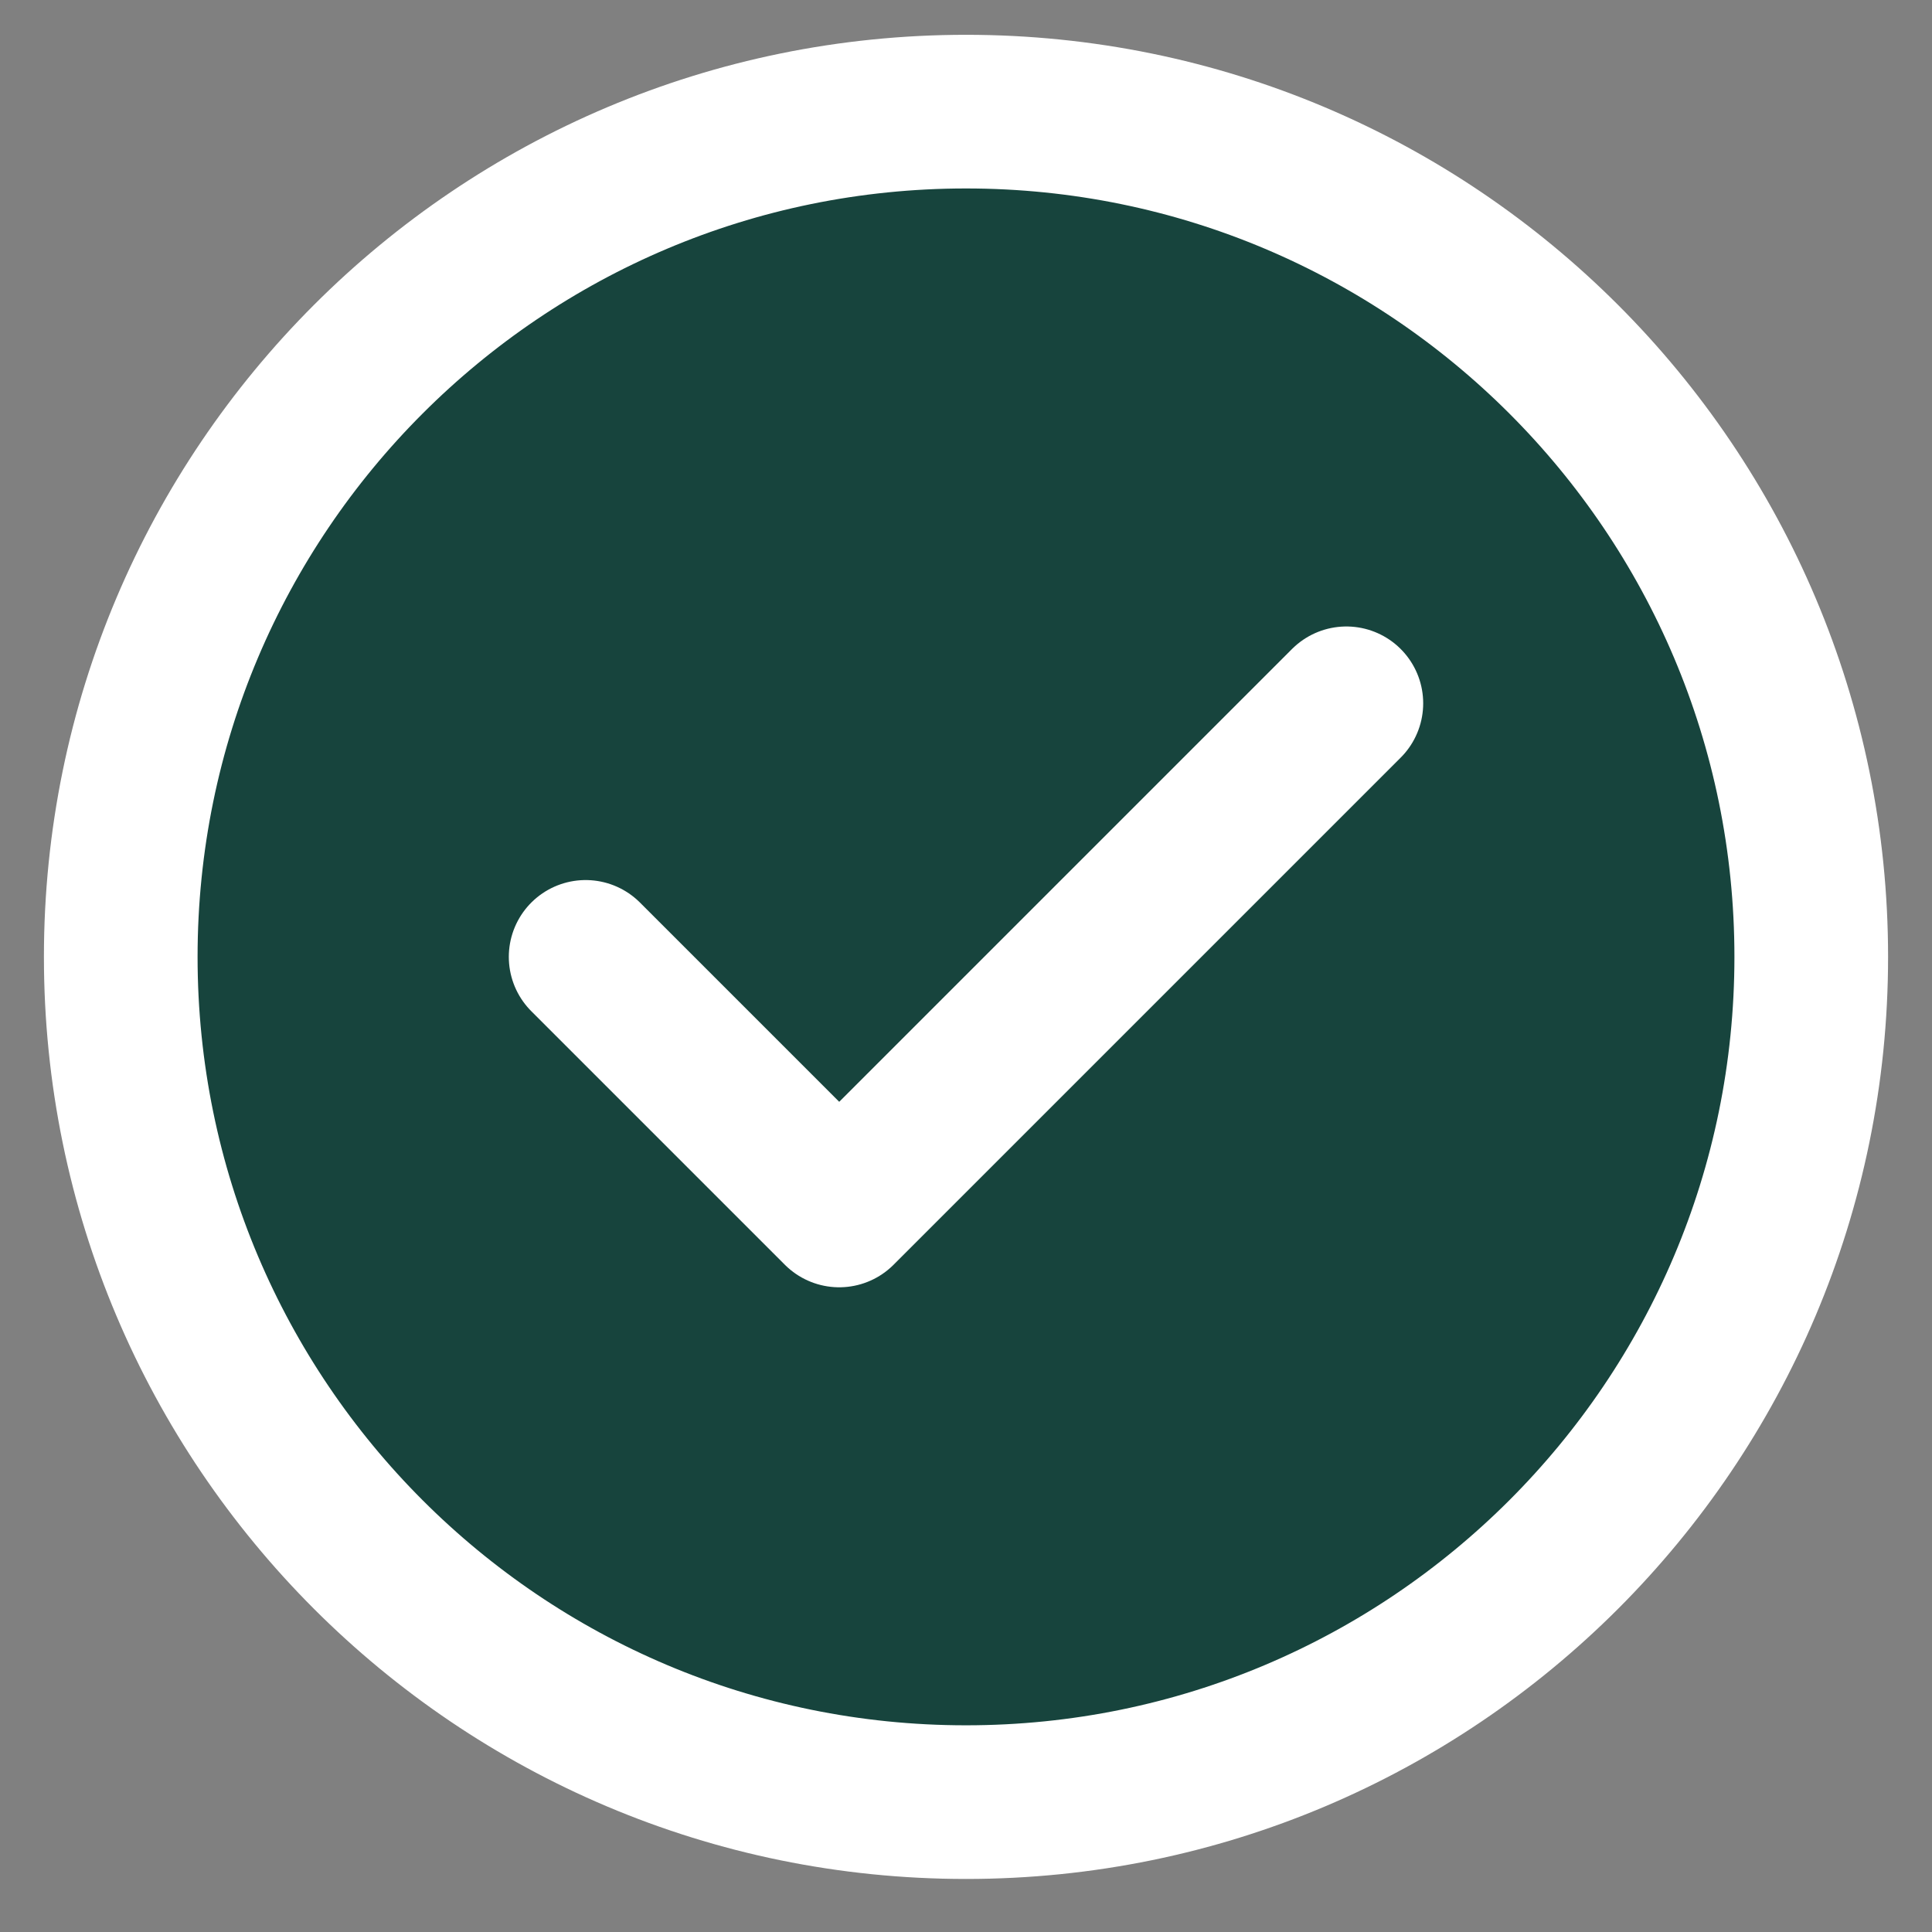
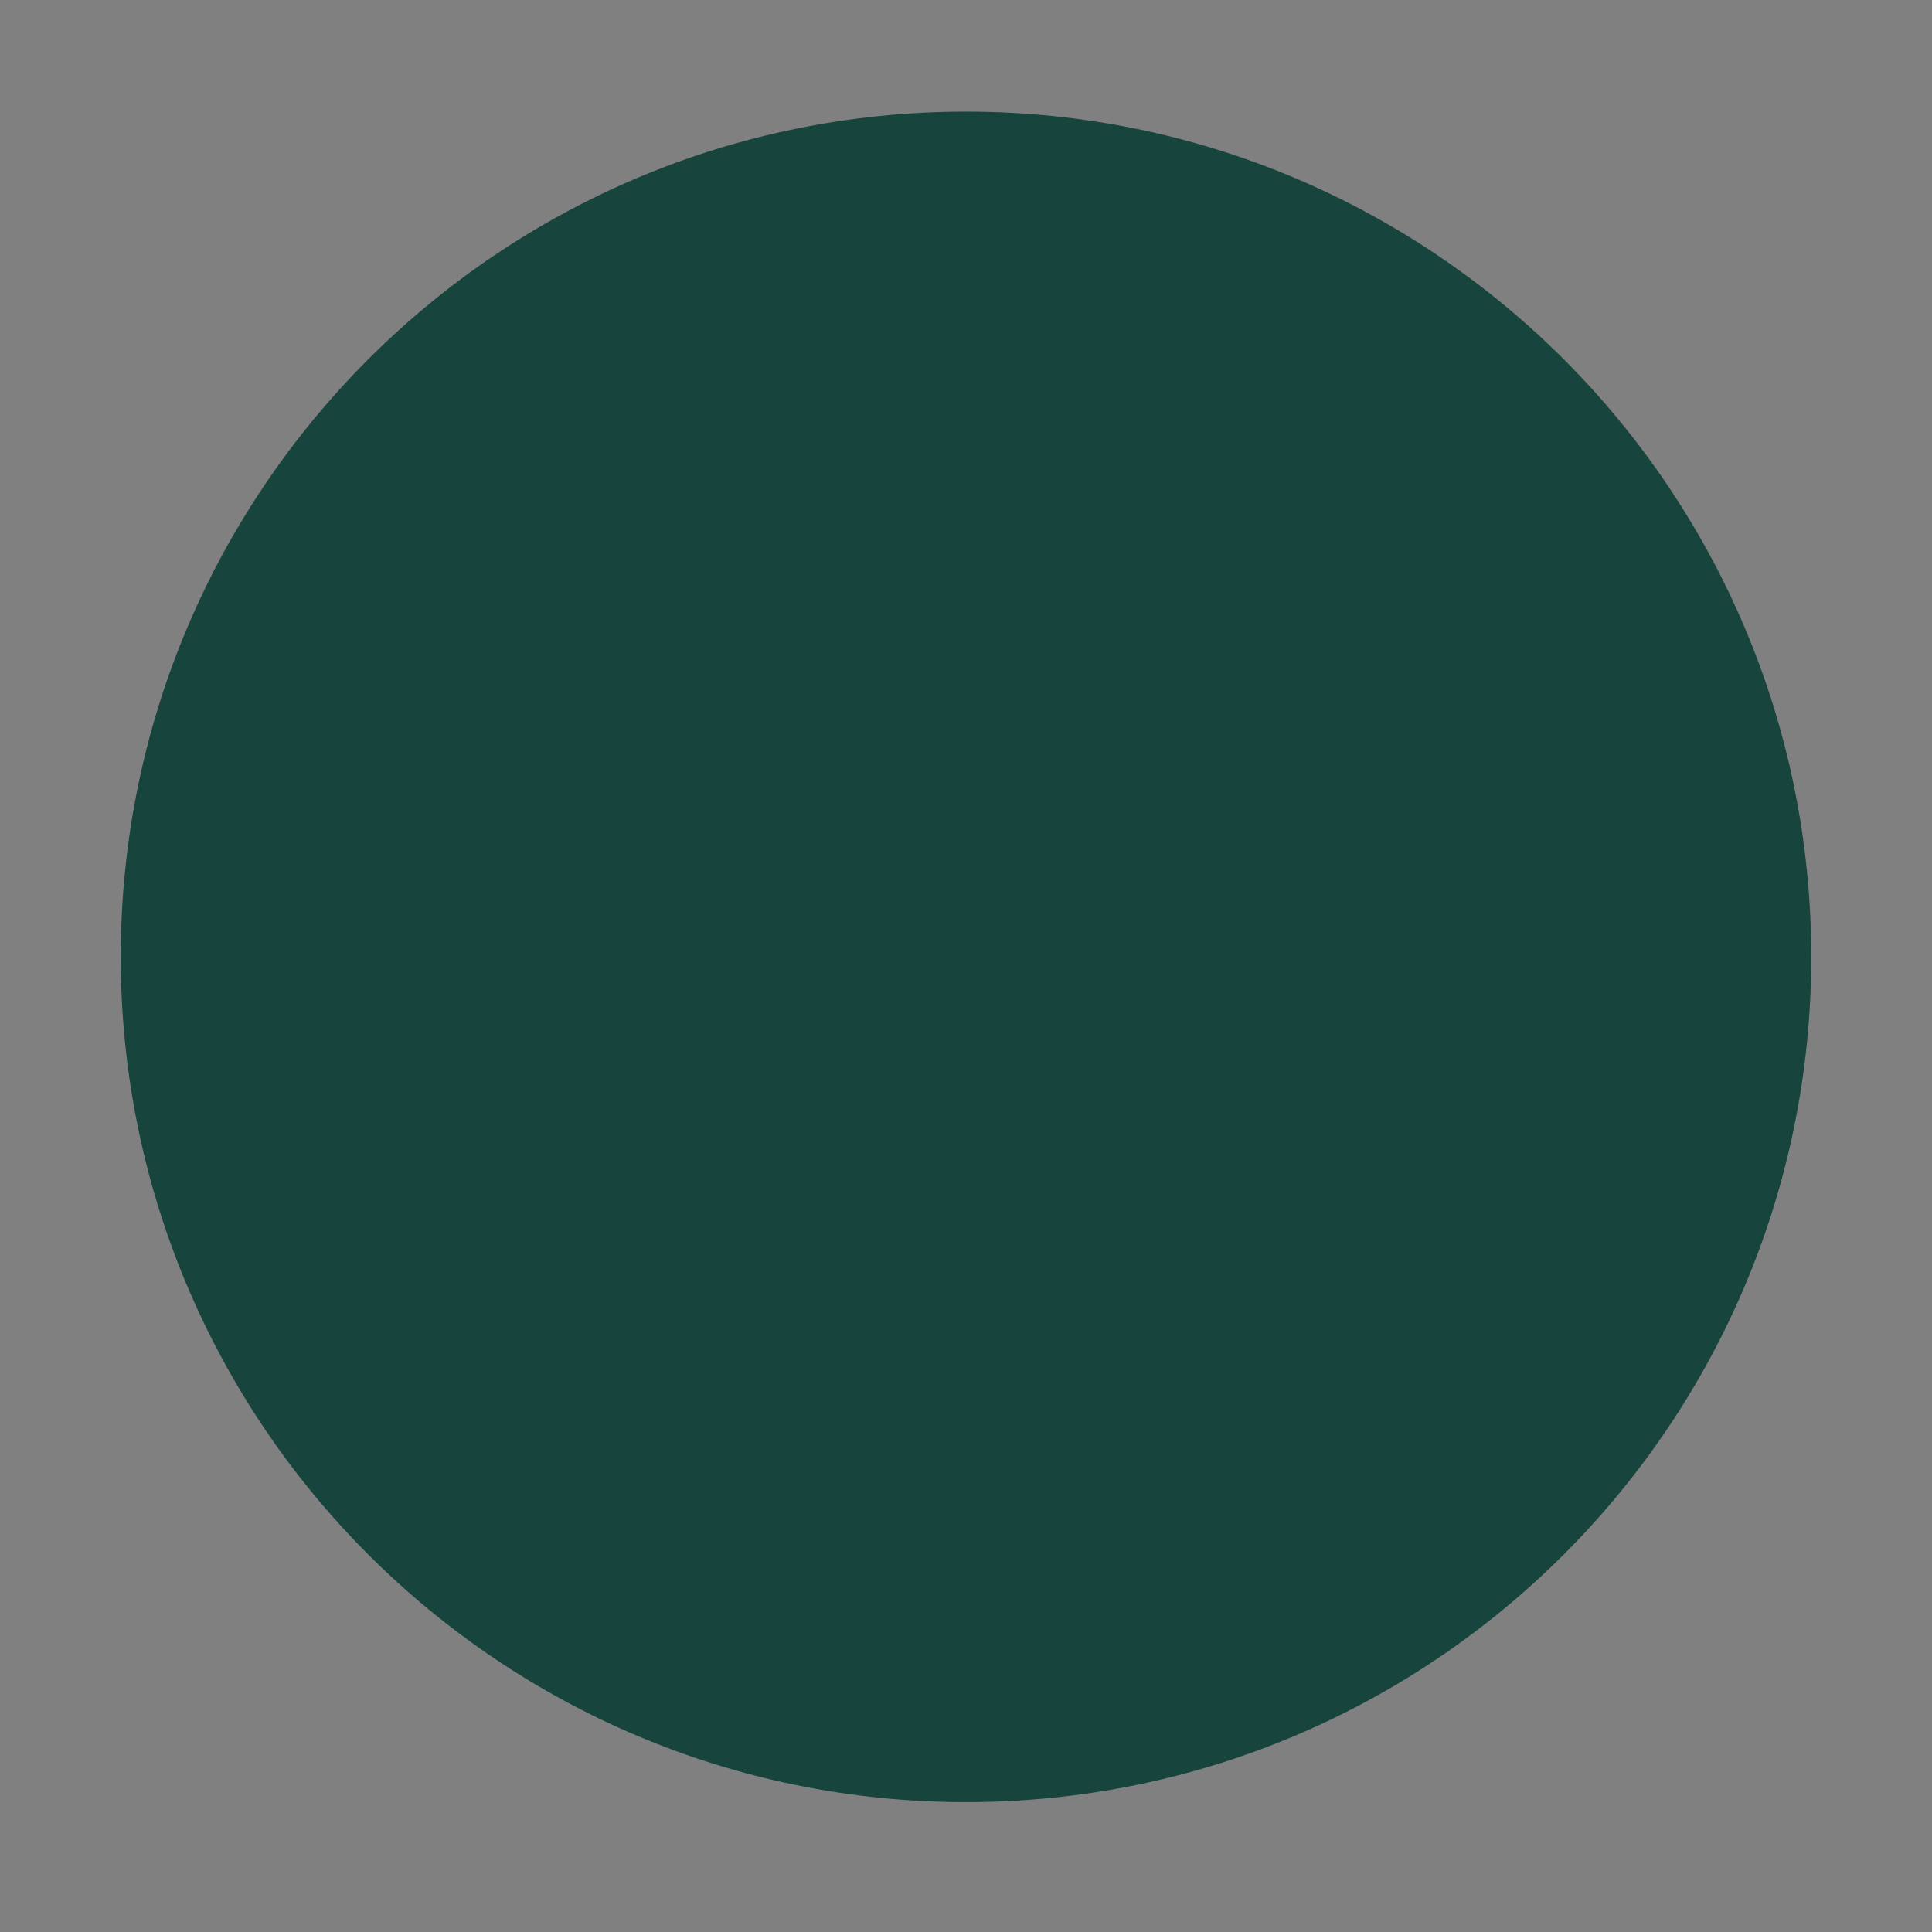
<svg xmlns="http://www.w3.org/2000/svg" width="32" height="32" viewBox="0 0 32 32" fill="none">
  <rect x="0" y="0" width="32" height="32" fill="#808080" stroke="none" />
  <path d="M16 29.849C23.732 29.849 30 23.581 30 15.849C30 8.117 23.732 1.849 16 1.849C8.268 1.849 2 8.117 2 15.849C2 23.581 8.268 29.849 16 29.849Z" fill="#17443D" />
-   <path d="M9.7 15.849L13.9 20.049L22.3 11.649M30 15.849C30 23.581 23.732 29.849 16 29.849C8.268 29.849 2 23.581 2 15.849C2 8.117 8.268 1.849 16 1.849C23.732 1.849 30 8.117 30 15.849Z" stroke="white" stroke-width="2.545" stroke-linecap="round" stroke-linejoin="round" />
</svg>